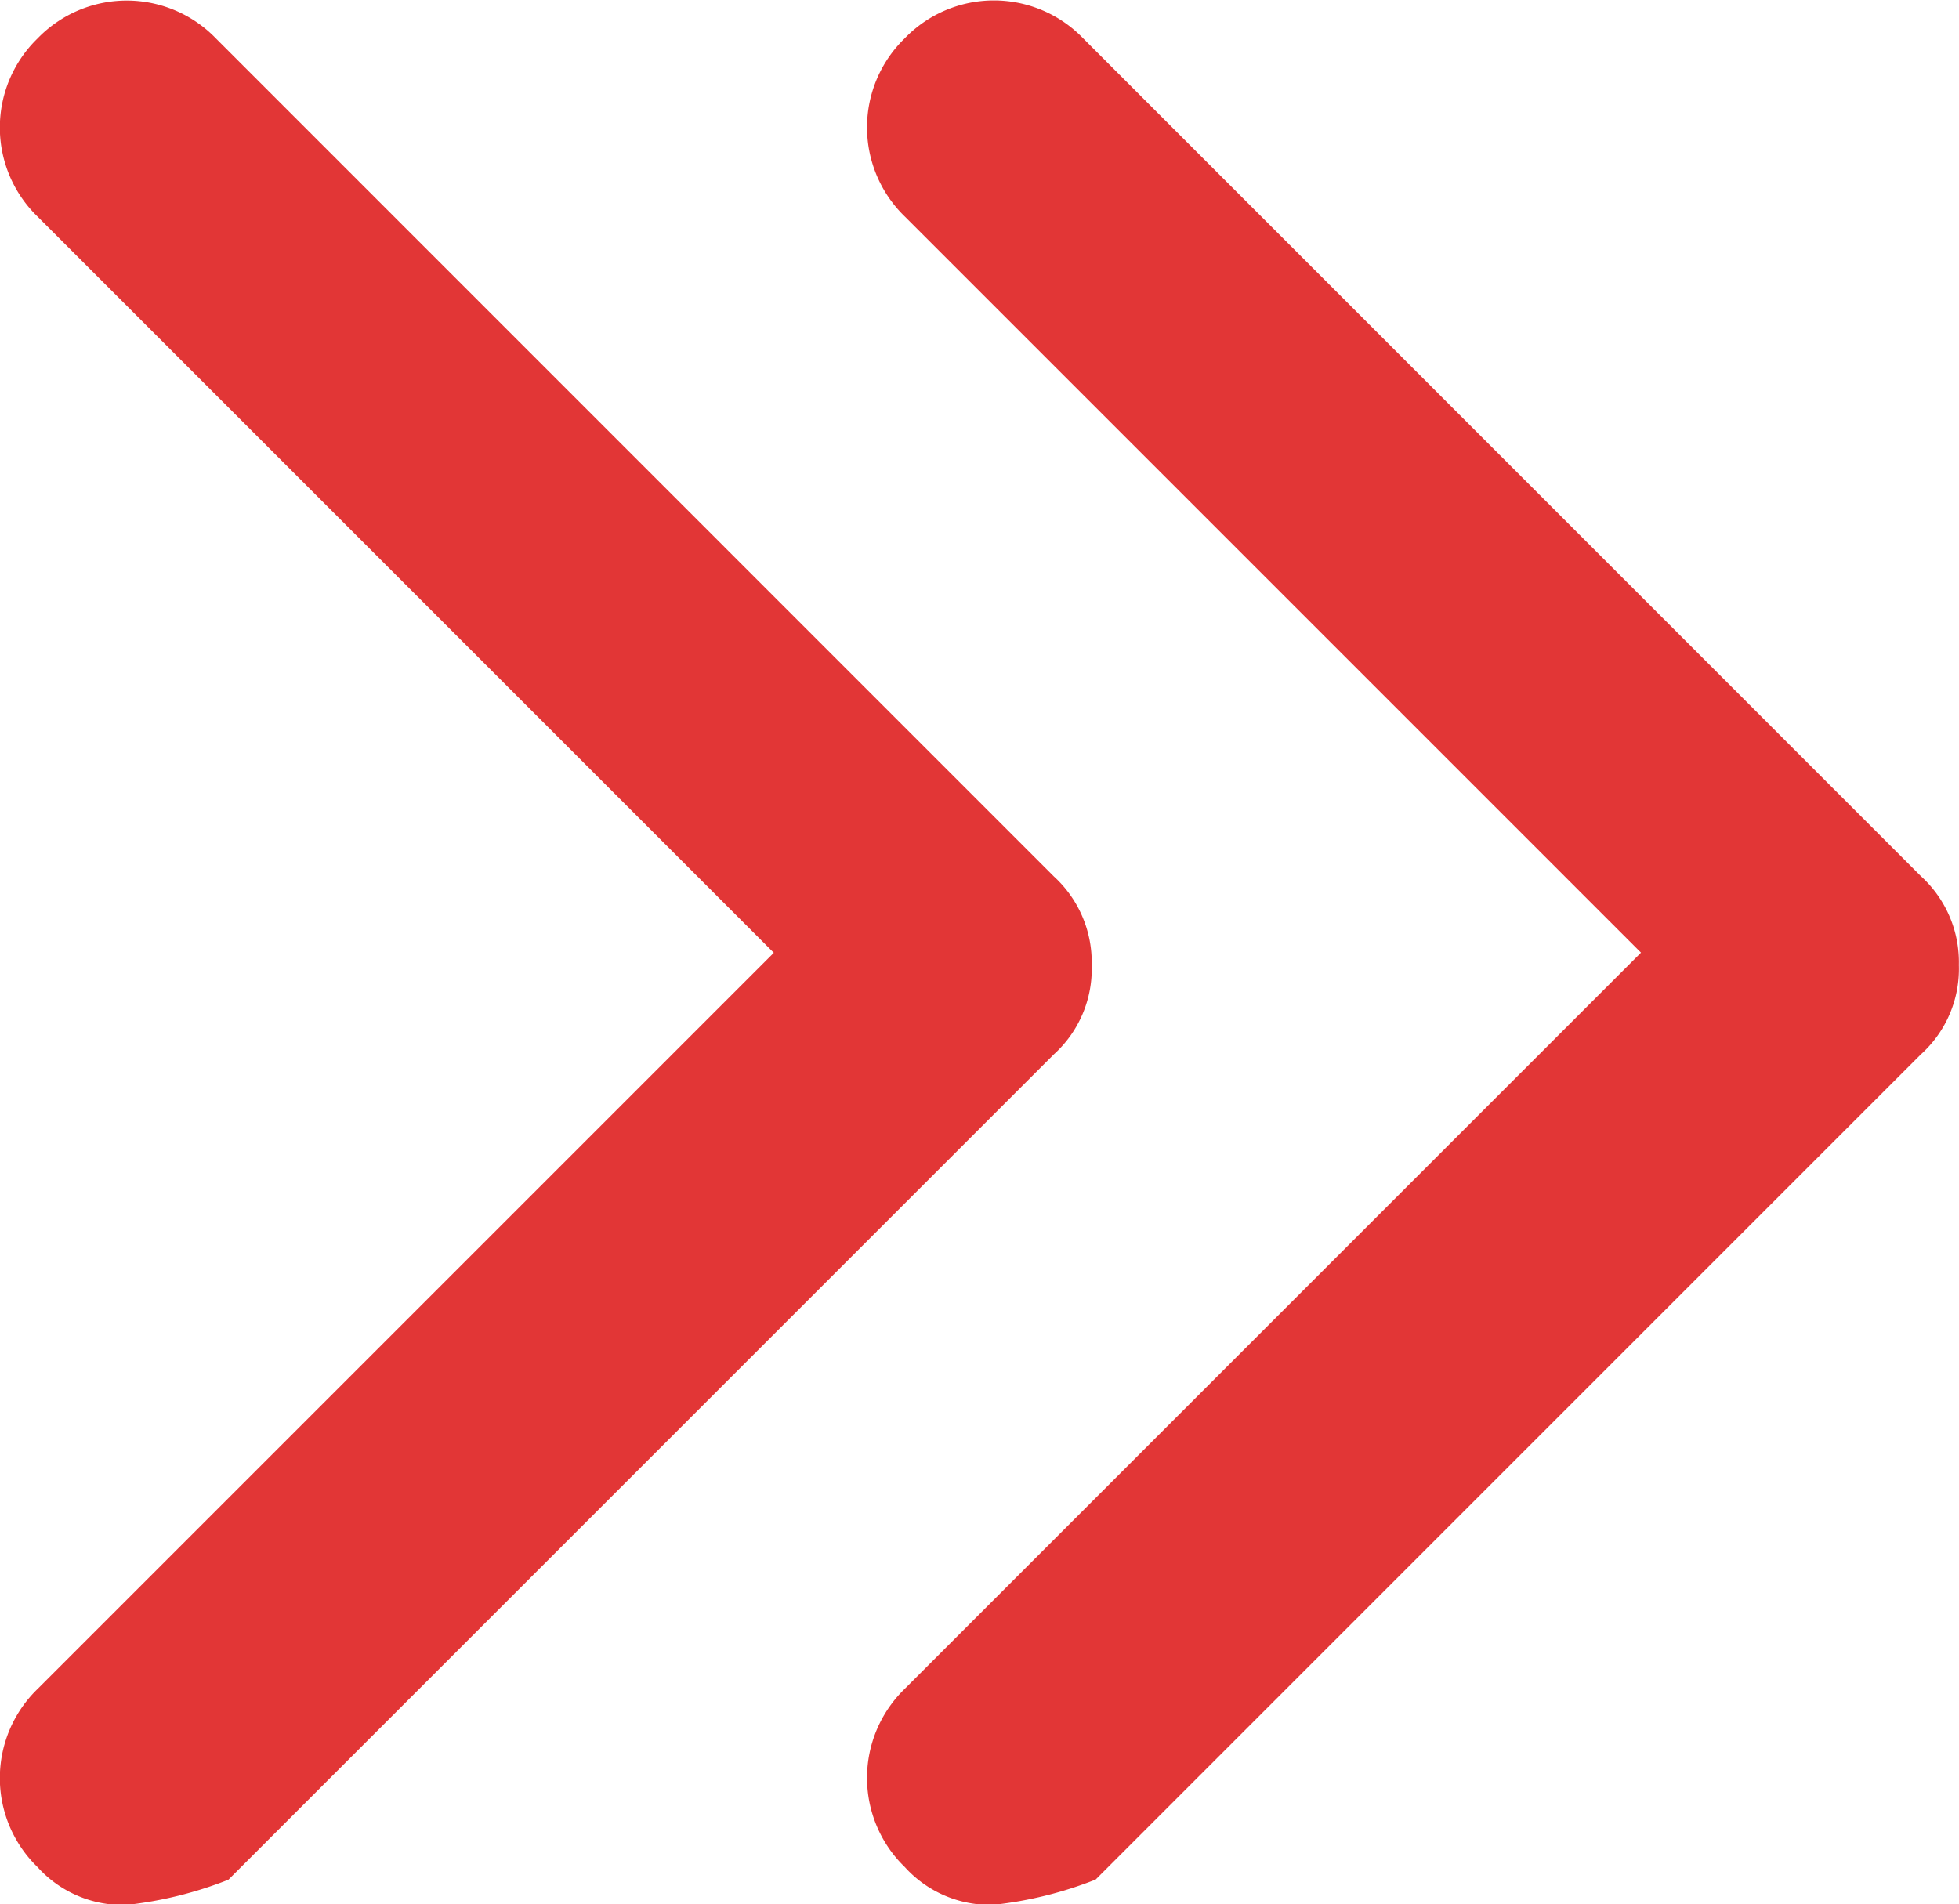
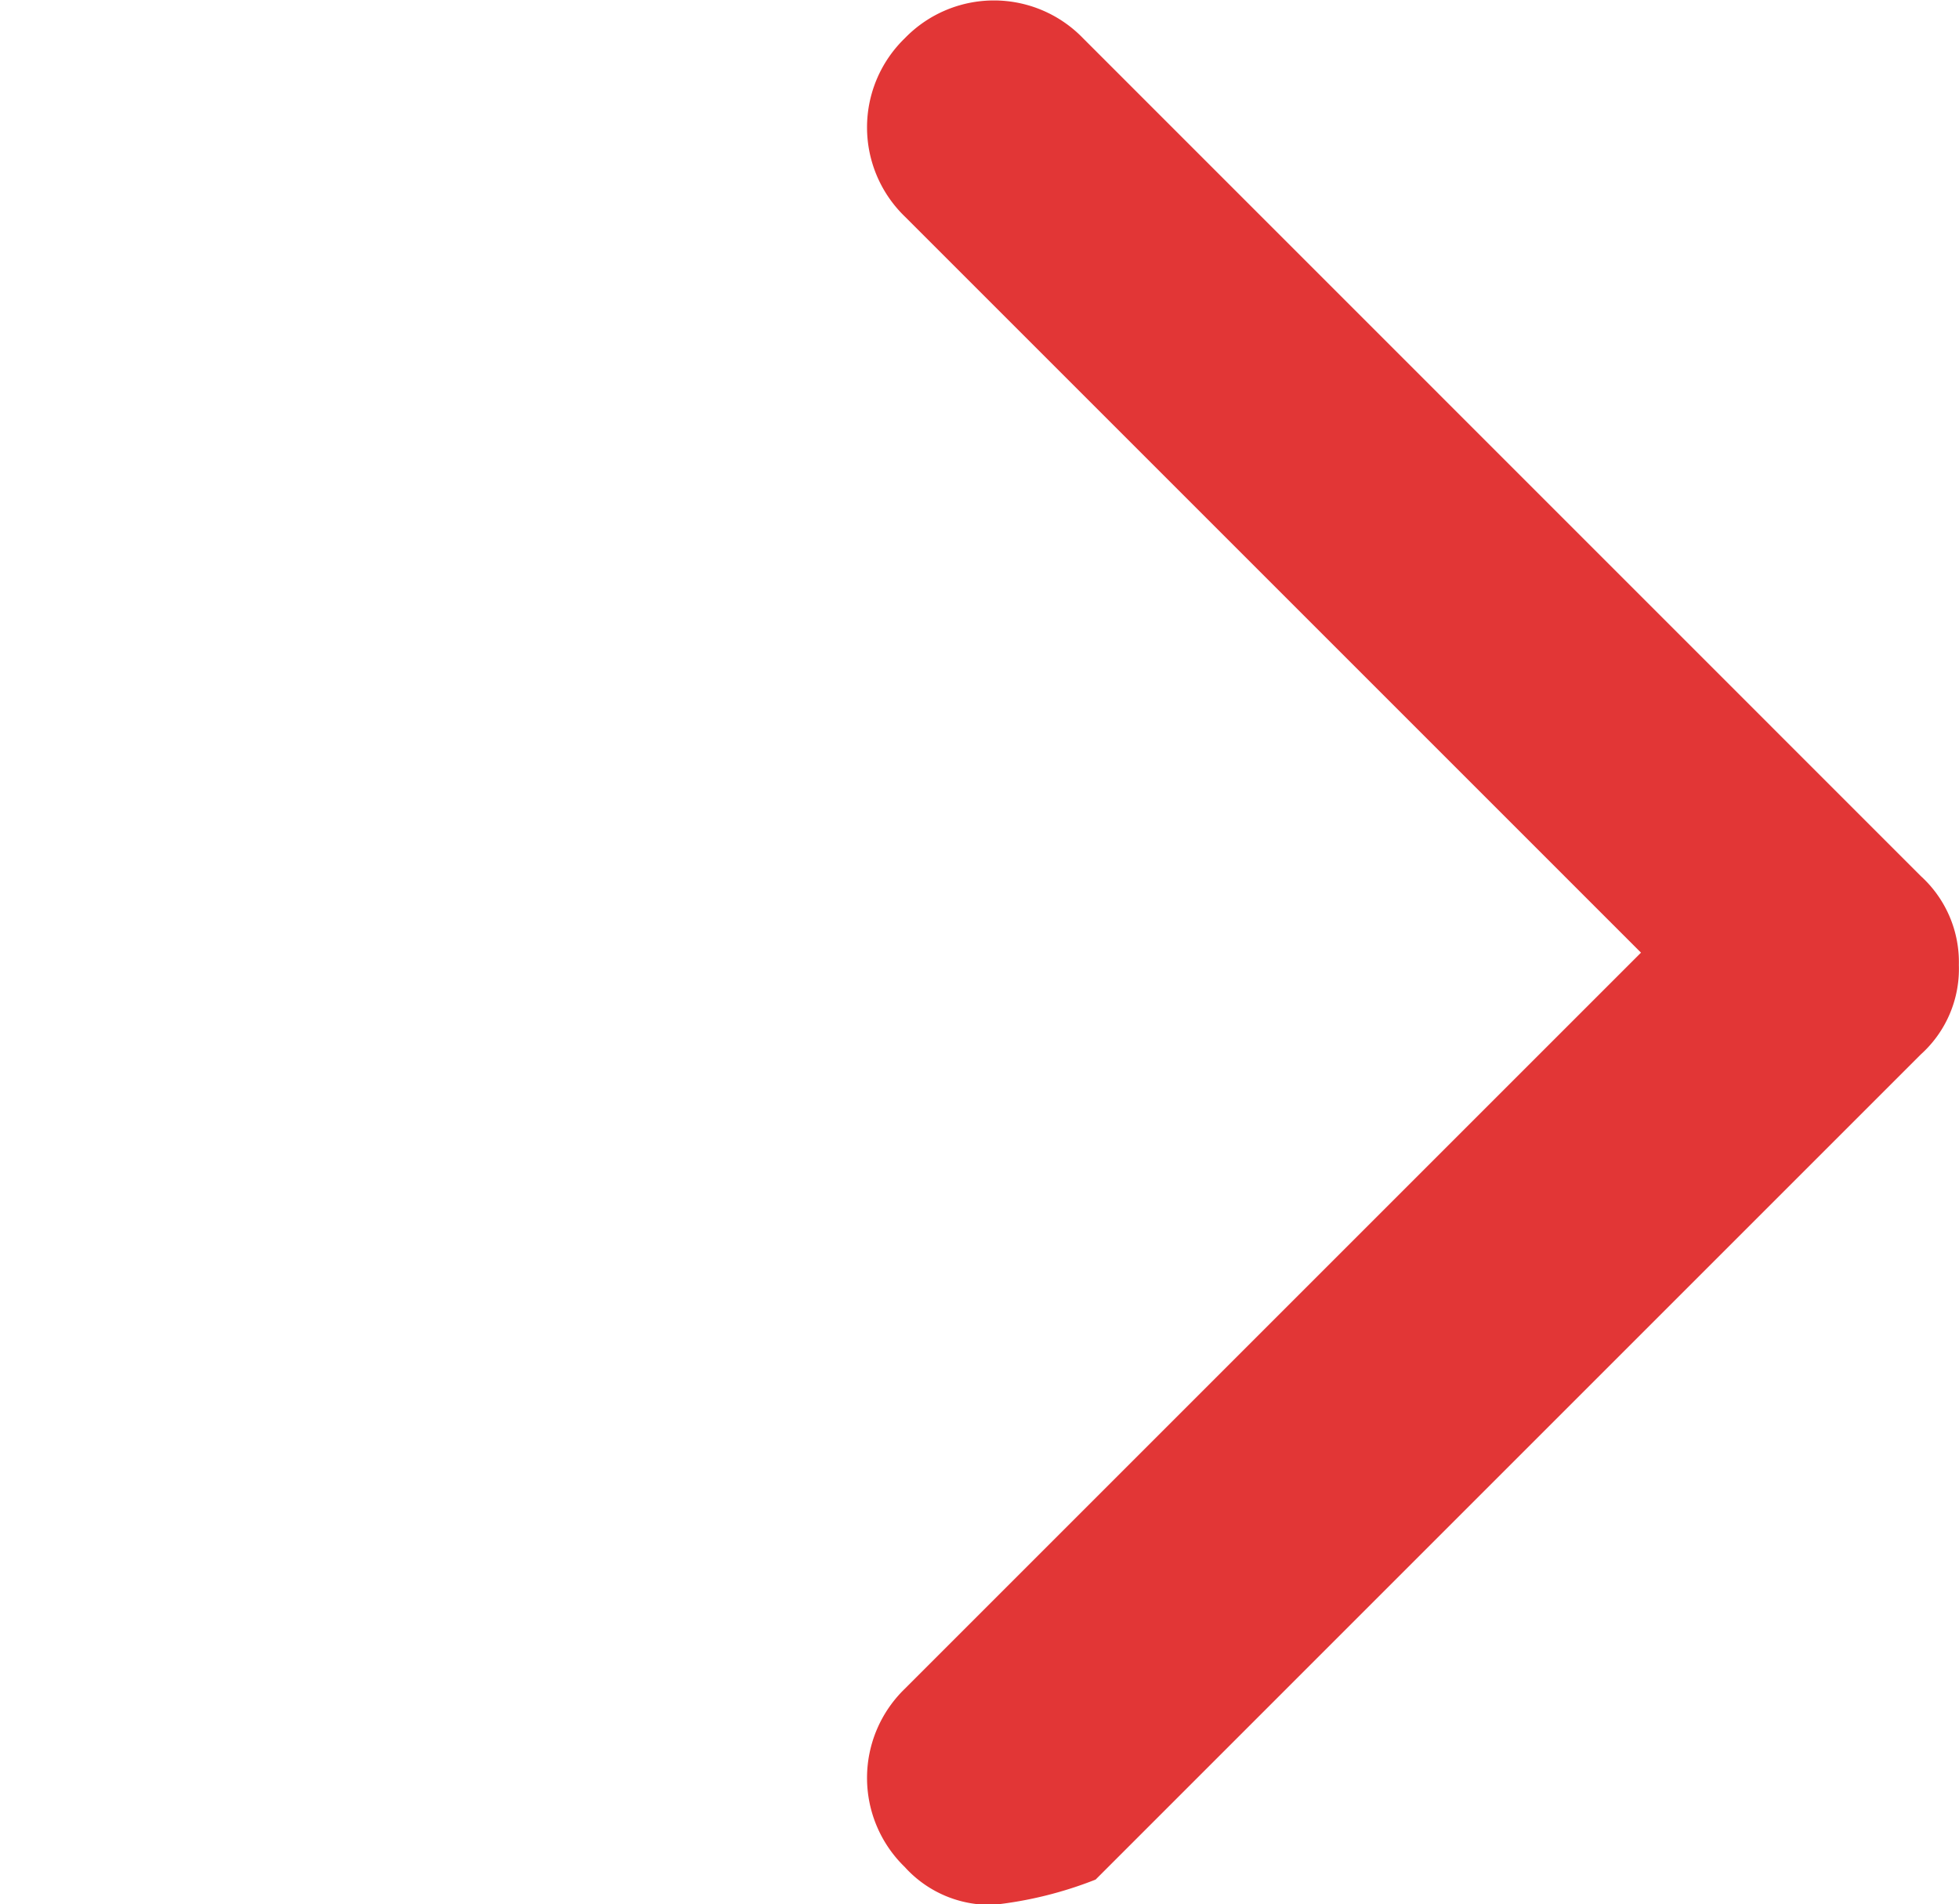
<svg xmlns="http://www.w3.org/2000/svg" width="15" height="14.583" viewBox="0 0 15 14.583">
  <g id="Group_475" data-name="Group 475" transform="translate(-1040 -2313.772)">
    <g id="Group_383" data-name="Group 383" transform="translate(1040 2313.772)">
      <g id="Group_205" data-name="Group 205" transform="translate(6.64 0)">
        <g id="Group_204" data-name="Group 204">
          <path id="Path_213" data-name="Path 213" d="M-9.948-96.4l-6.416-6.417a.949.949,0,0,0-1.365,0,.95.95,0,0,0,0,1.365l5.637,5.637-5.637,5.637a.95.95,0,0,0,0,1.365.878.878,0,0,0,.682.289,3.007,3.007,0,0,0,.779-.193l6.32-6.32a.881.881,0,0,0,.29-.683A.89.89,0,0,0-9.948-96.4Z" transform="translate(18.017 103.11)" fill="#e23636" />
        </g>
      </g>
      <g id="Group_473" data-name="Group 473" transform="translate(0 0)">
        <g id="Group_204-2" data-name="Group 204">
-           <path id="Path_213-2" data-name="Path 213" d="M-9.948-96.4l-6.416-6.417a.949.949,0,0,0-1.365,0,.95.95,0,0,0,0,1.365l5.637,5.637-5.637,5.637a.95.95,0,0,0,0,1.365.878.878,0,0,0,.682.289,3.007,3.007,0,0,0,.779-.193l6.32-6.32a.881.881,0,0,0,.29-.683A.89.89,0,0,0-9.948-96.4Z" transform="translate(18.017 103.111)" fill="#e23636" />
-         </g>
+           </g>
      </g>
    </g>
  </g>
</svg>